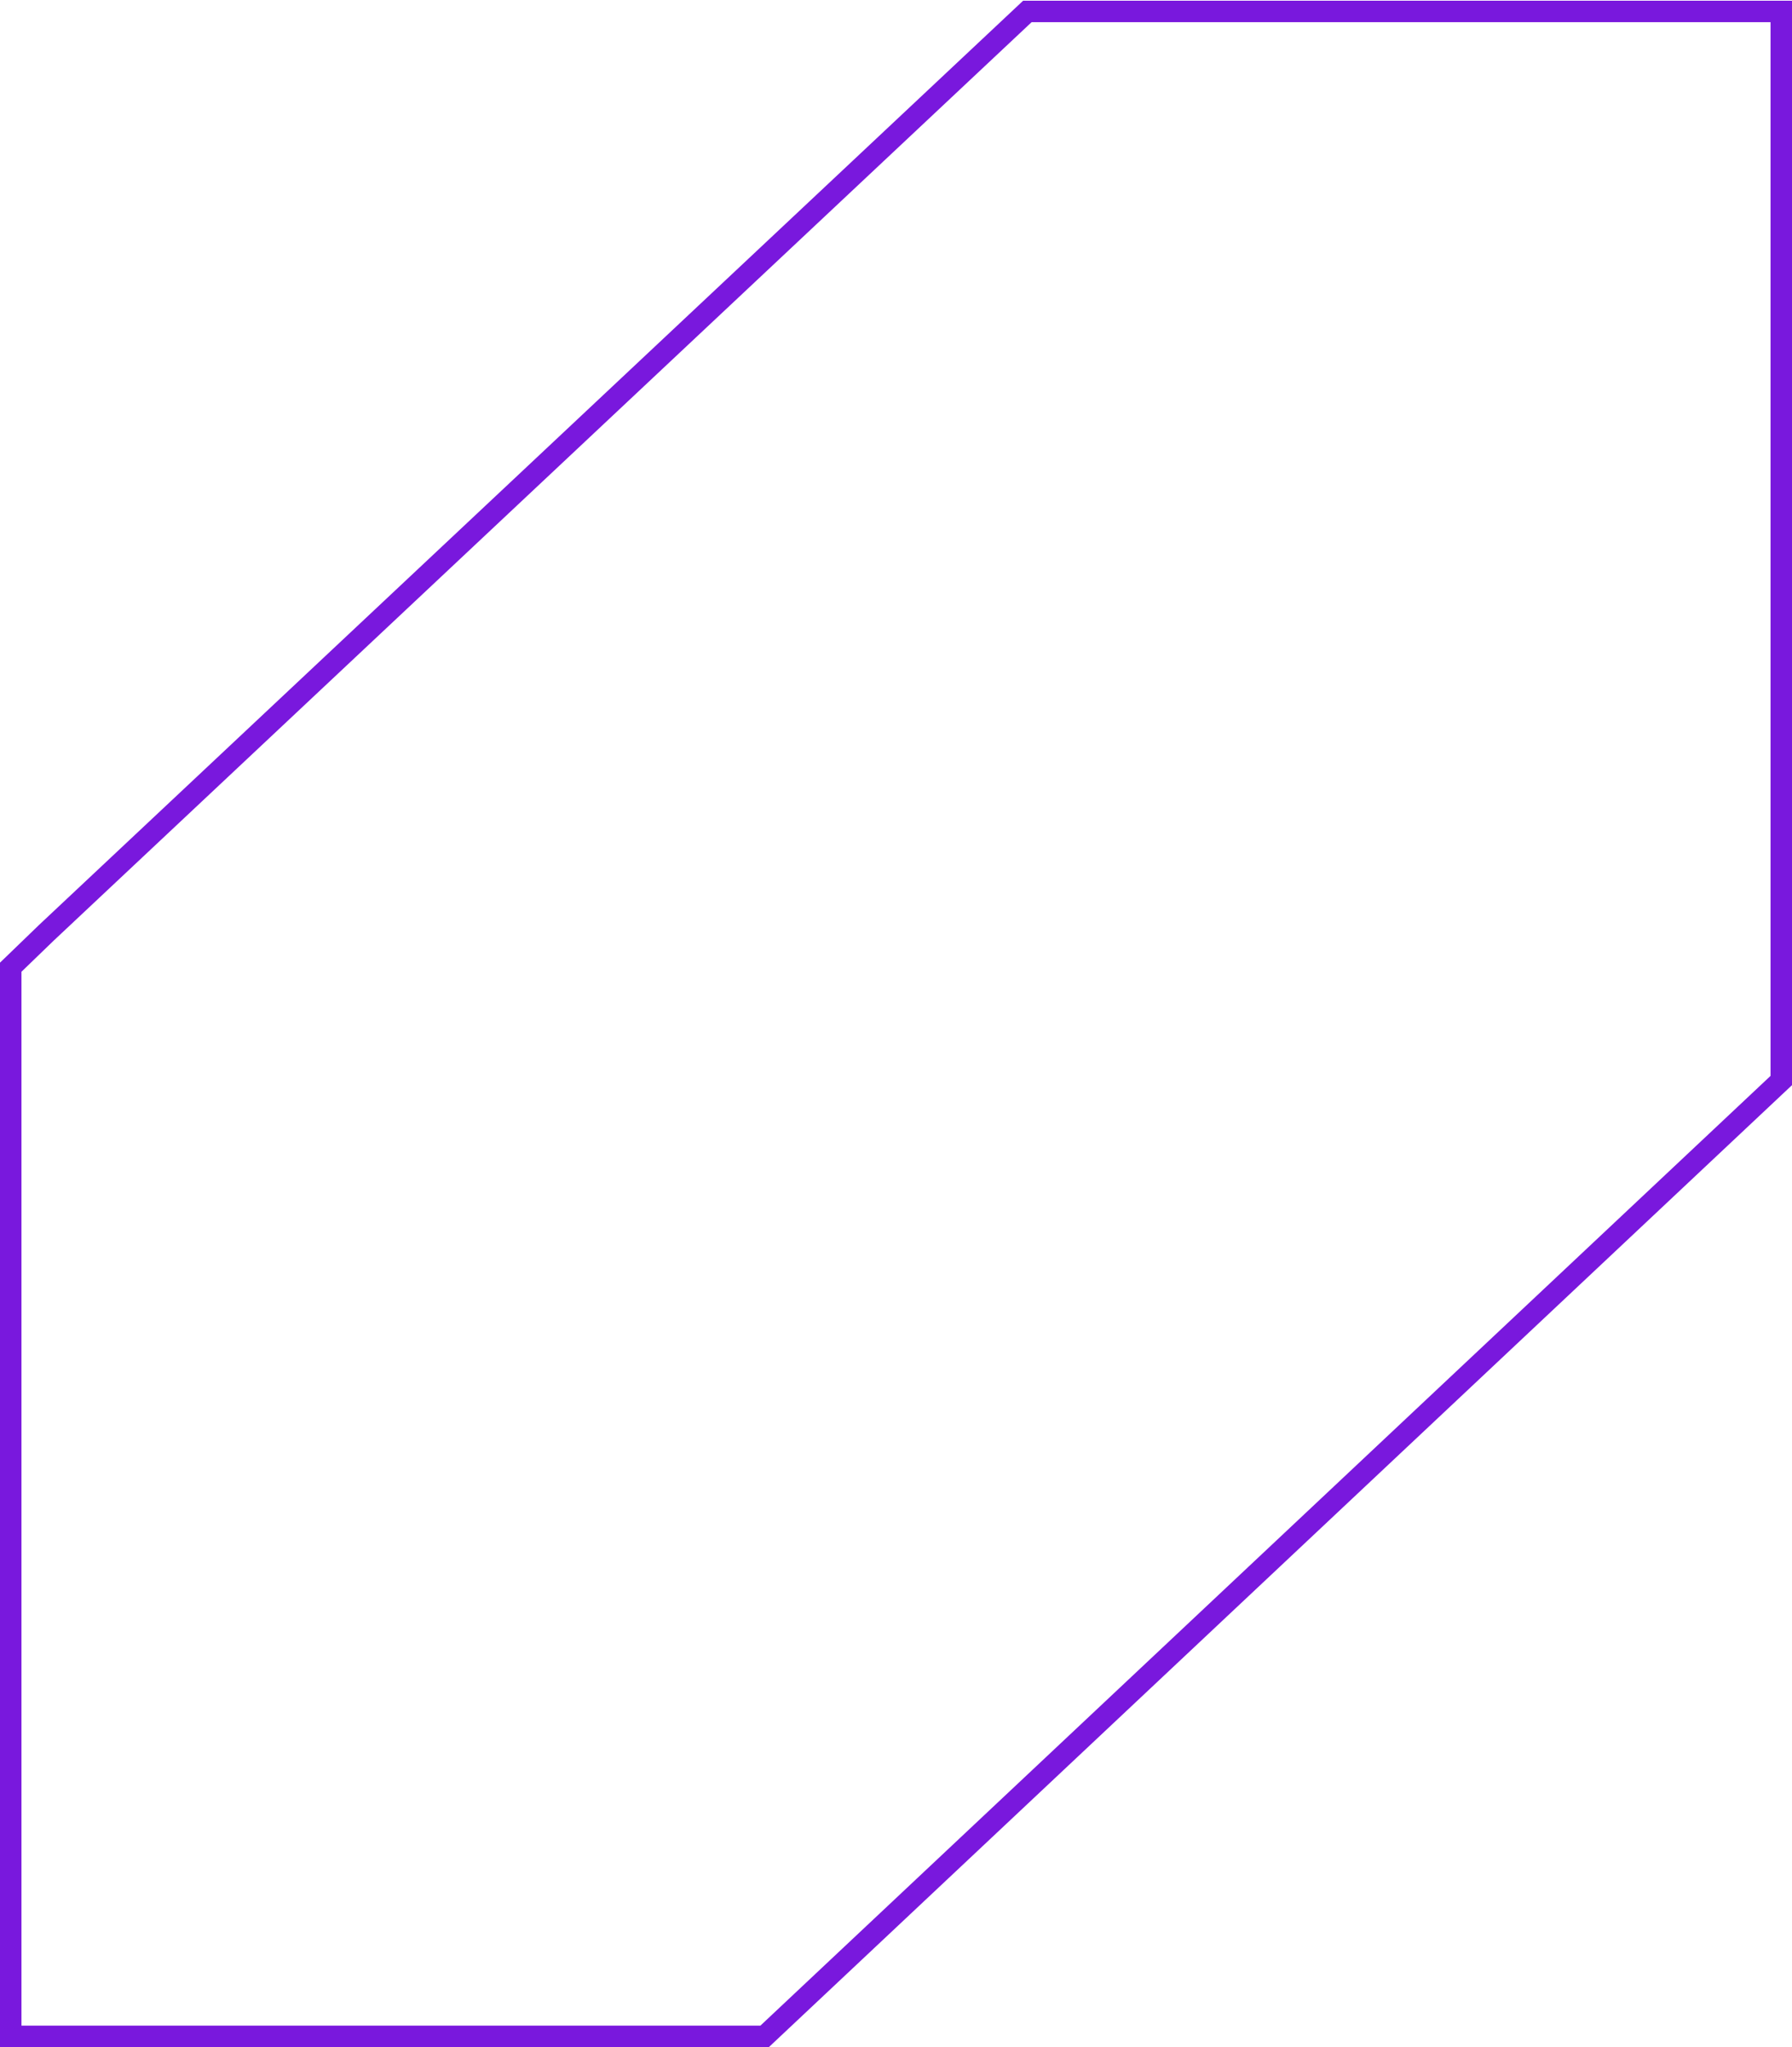
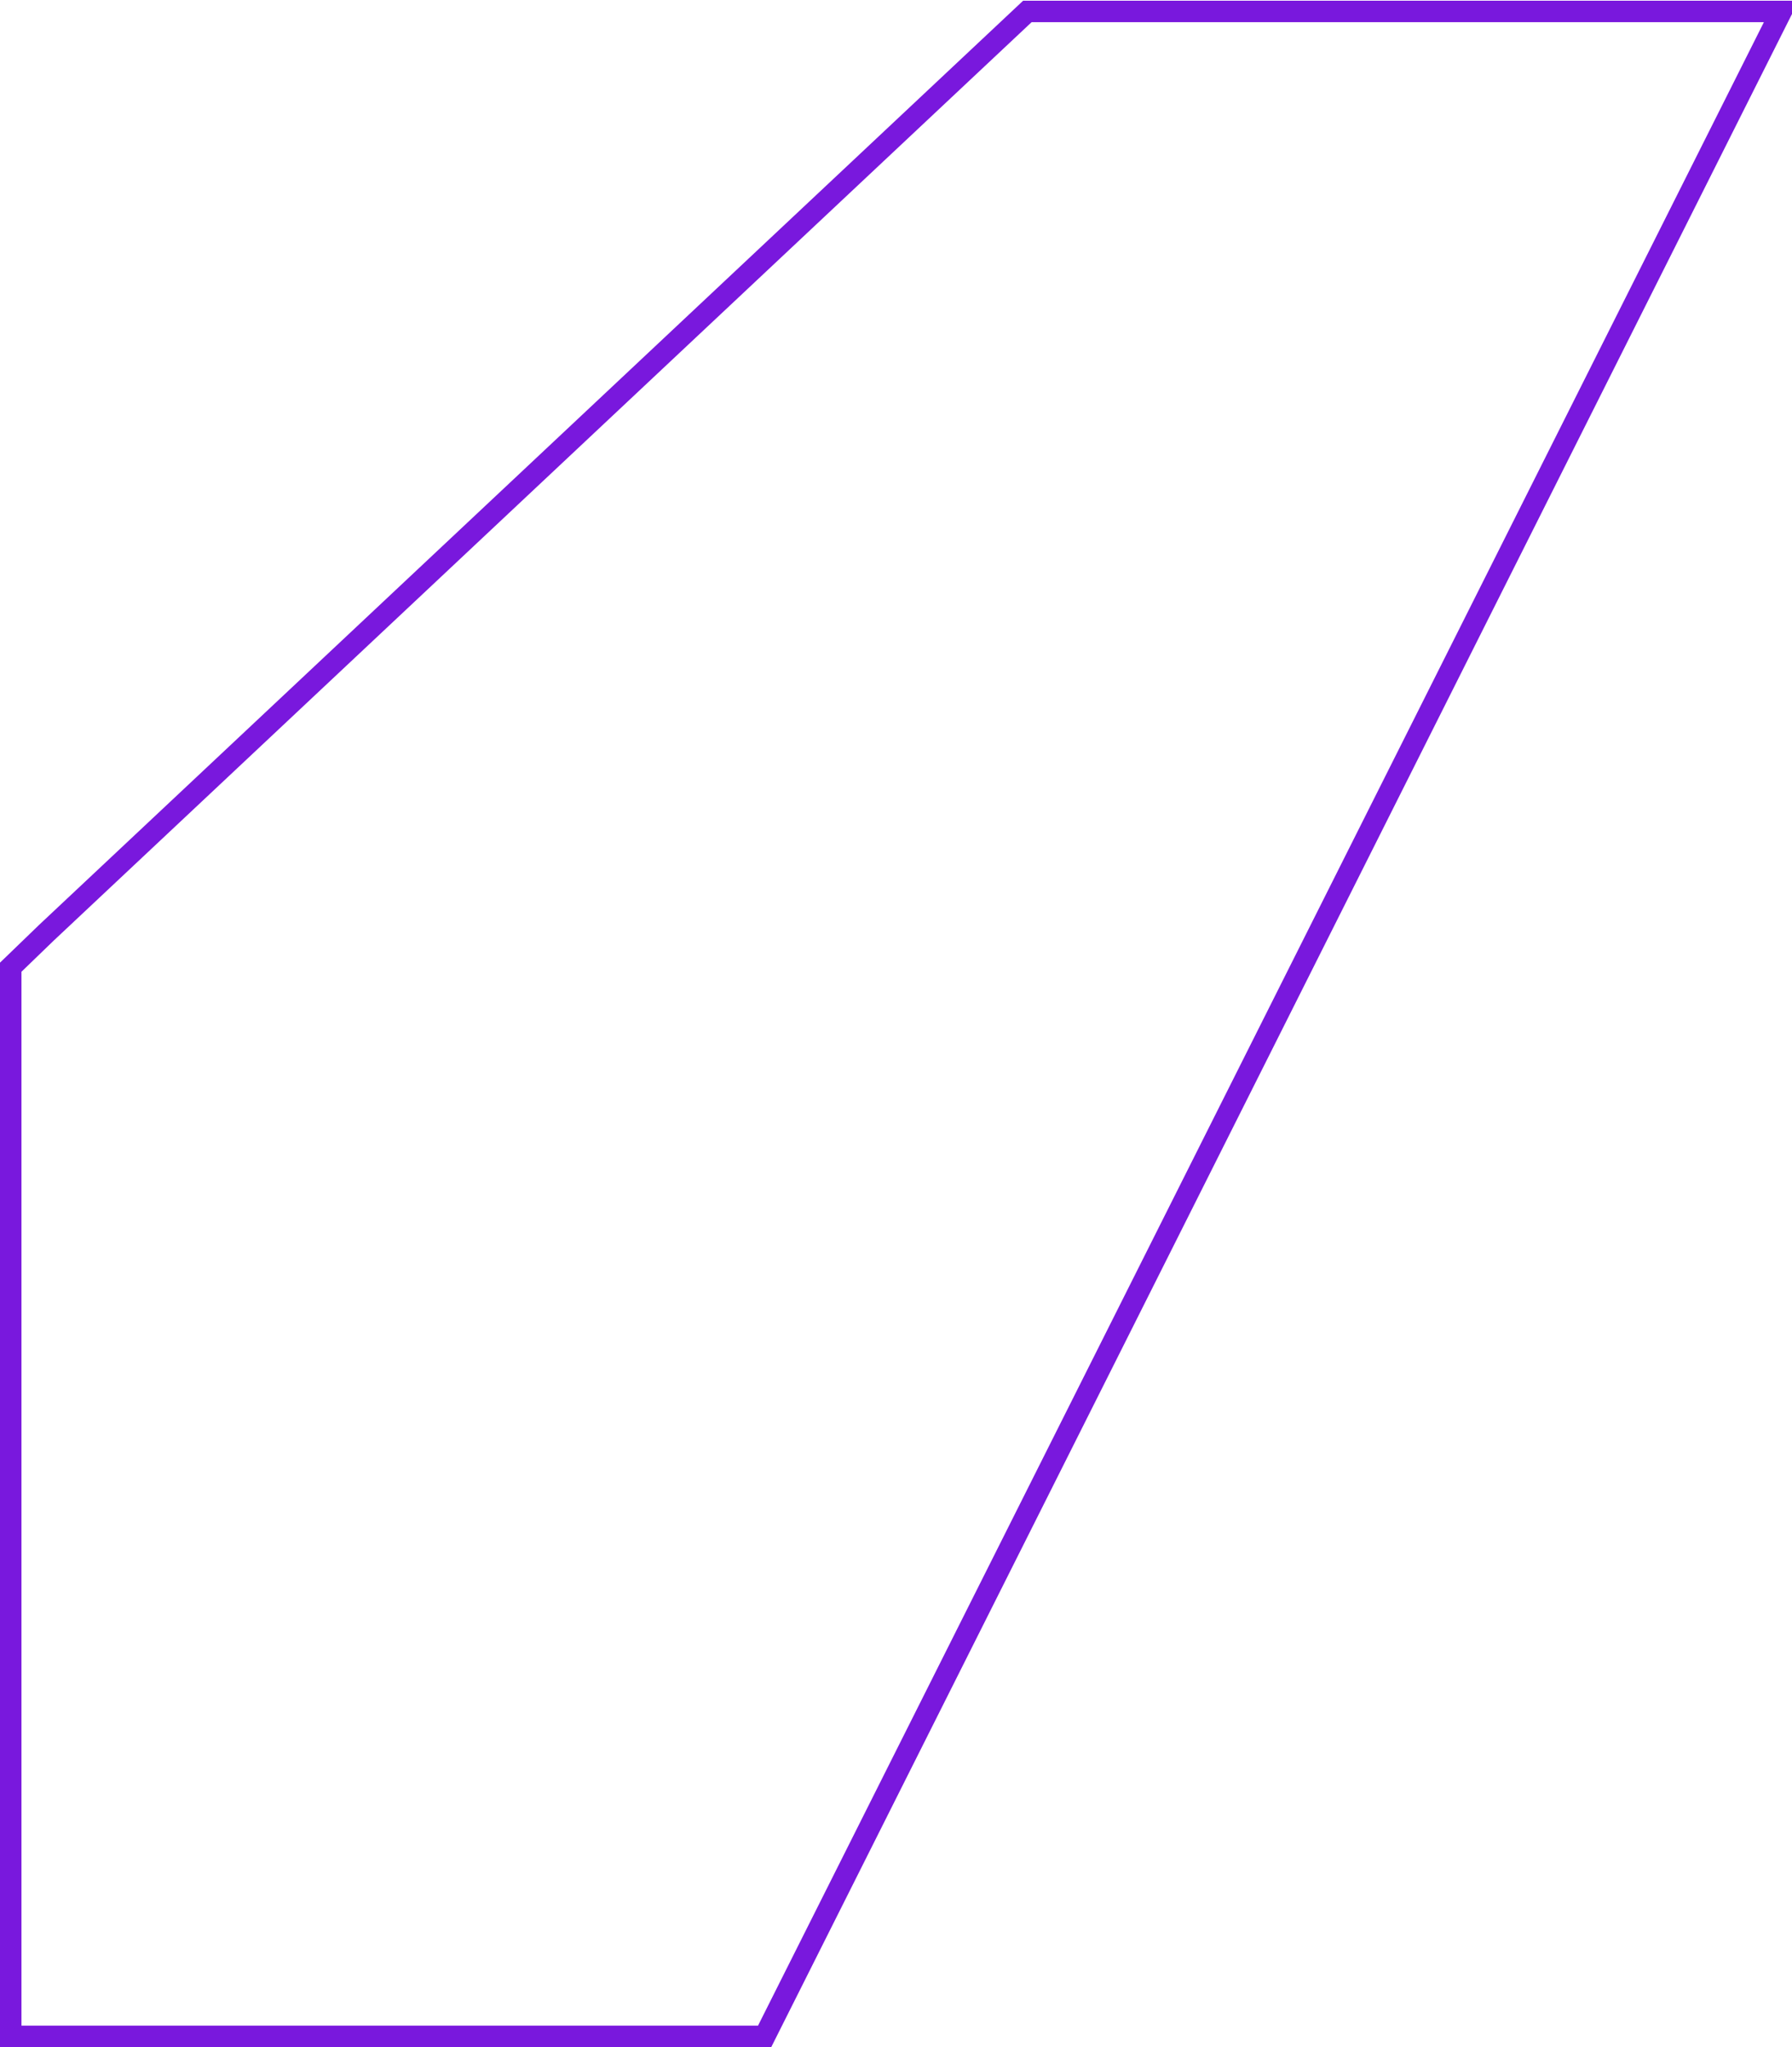
<svg xmlns="http://www.w3.org/2000/svg" width="1253" height="1431" viewBox="0 0 1253 1431" fill="none">
-   <path d="M534.648 1423.5L1245.5 755.32L1245.5 8L718.35 8L32.309 652.153L32.231 652.227L7.5 676.119L7.5 1423.5L534.648 1423.5Z" stroke="#7918DD" stroke-width="15" />
+   <path d="M534.648 1423.5L1245.5 8L718.35 8L32.309 652.153L32.231 652.227L7.5 676.119L7.5 1423.5L534.648 1423.5Z" stroke="#7918DD" stroke-width="15" />
</svg>